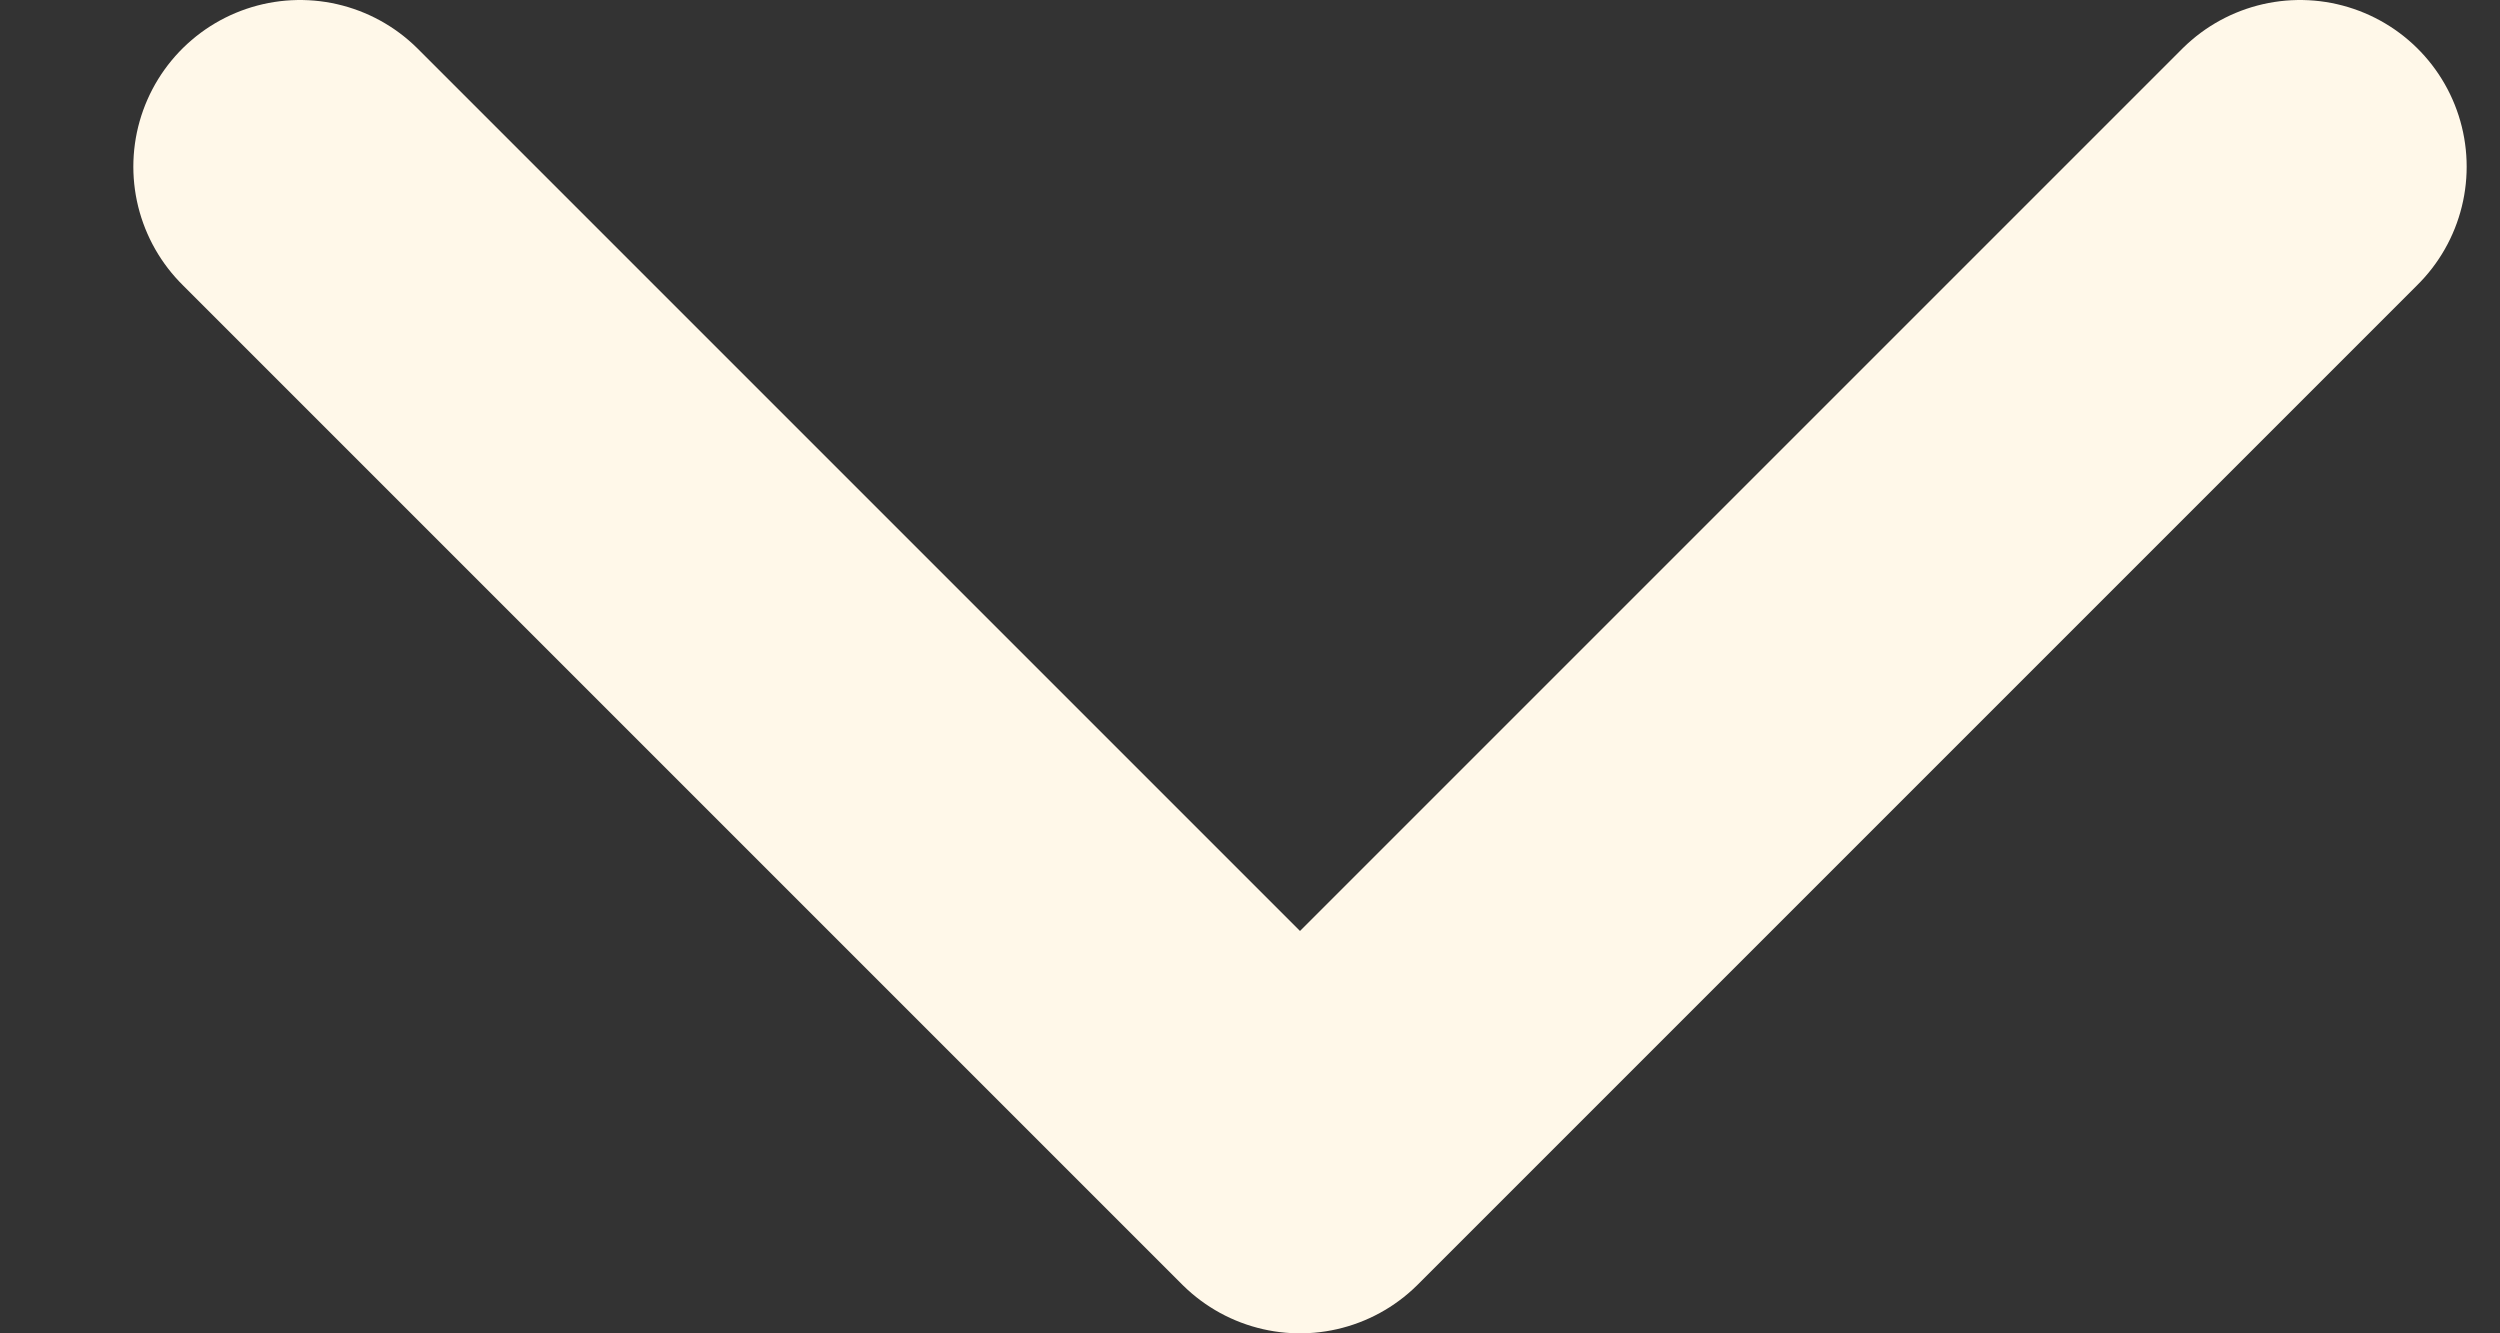
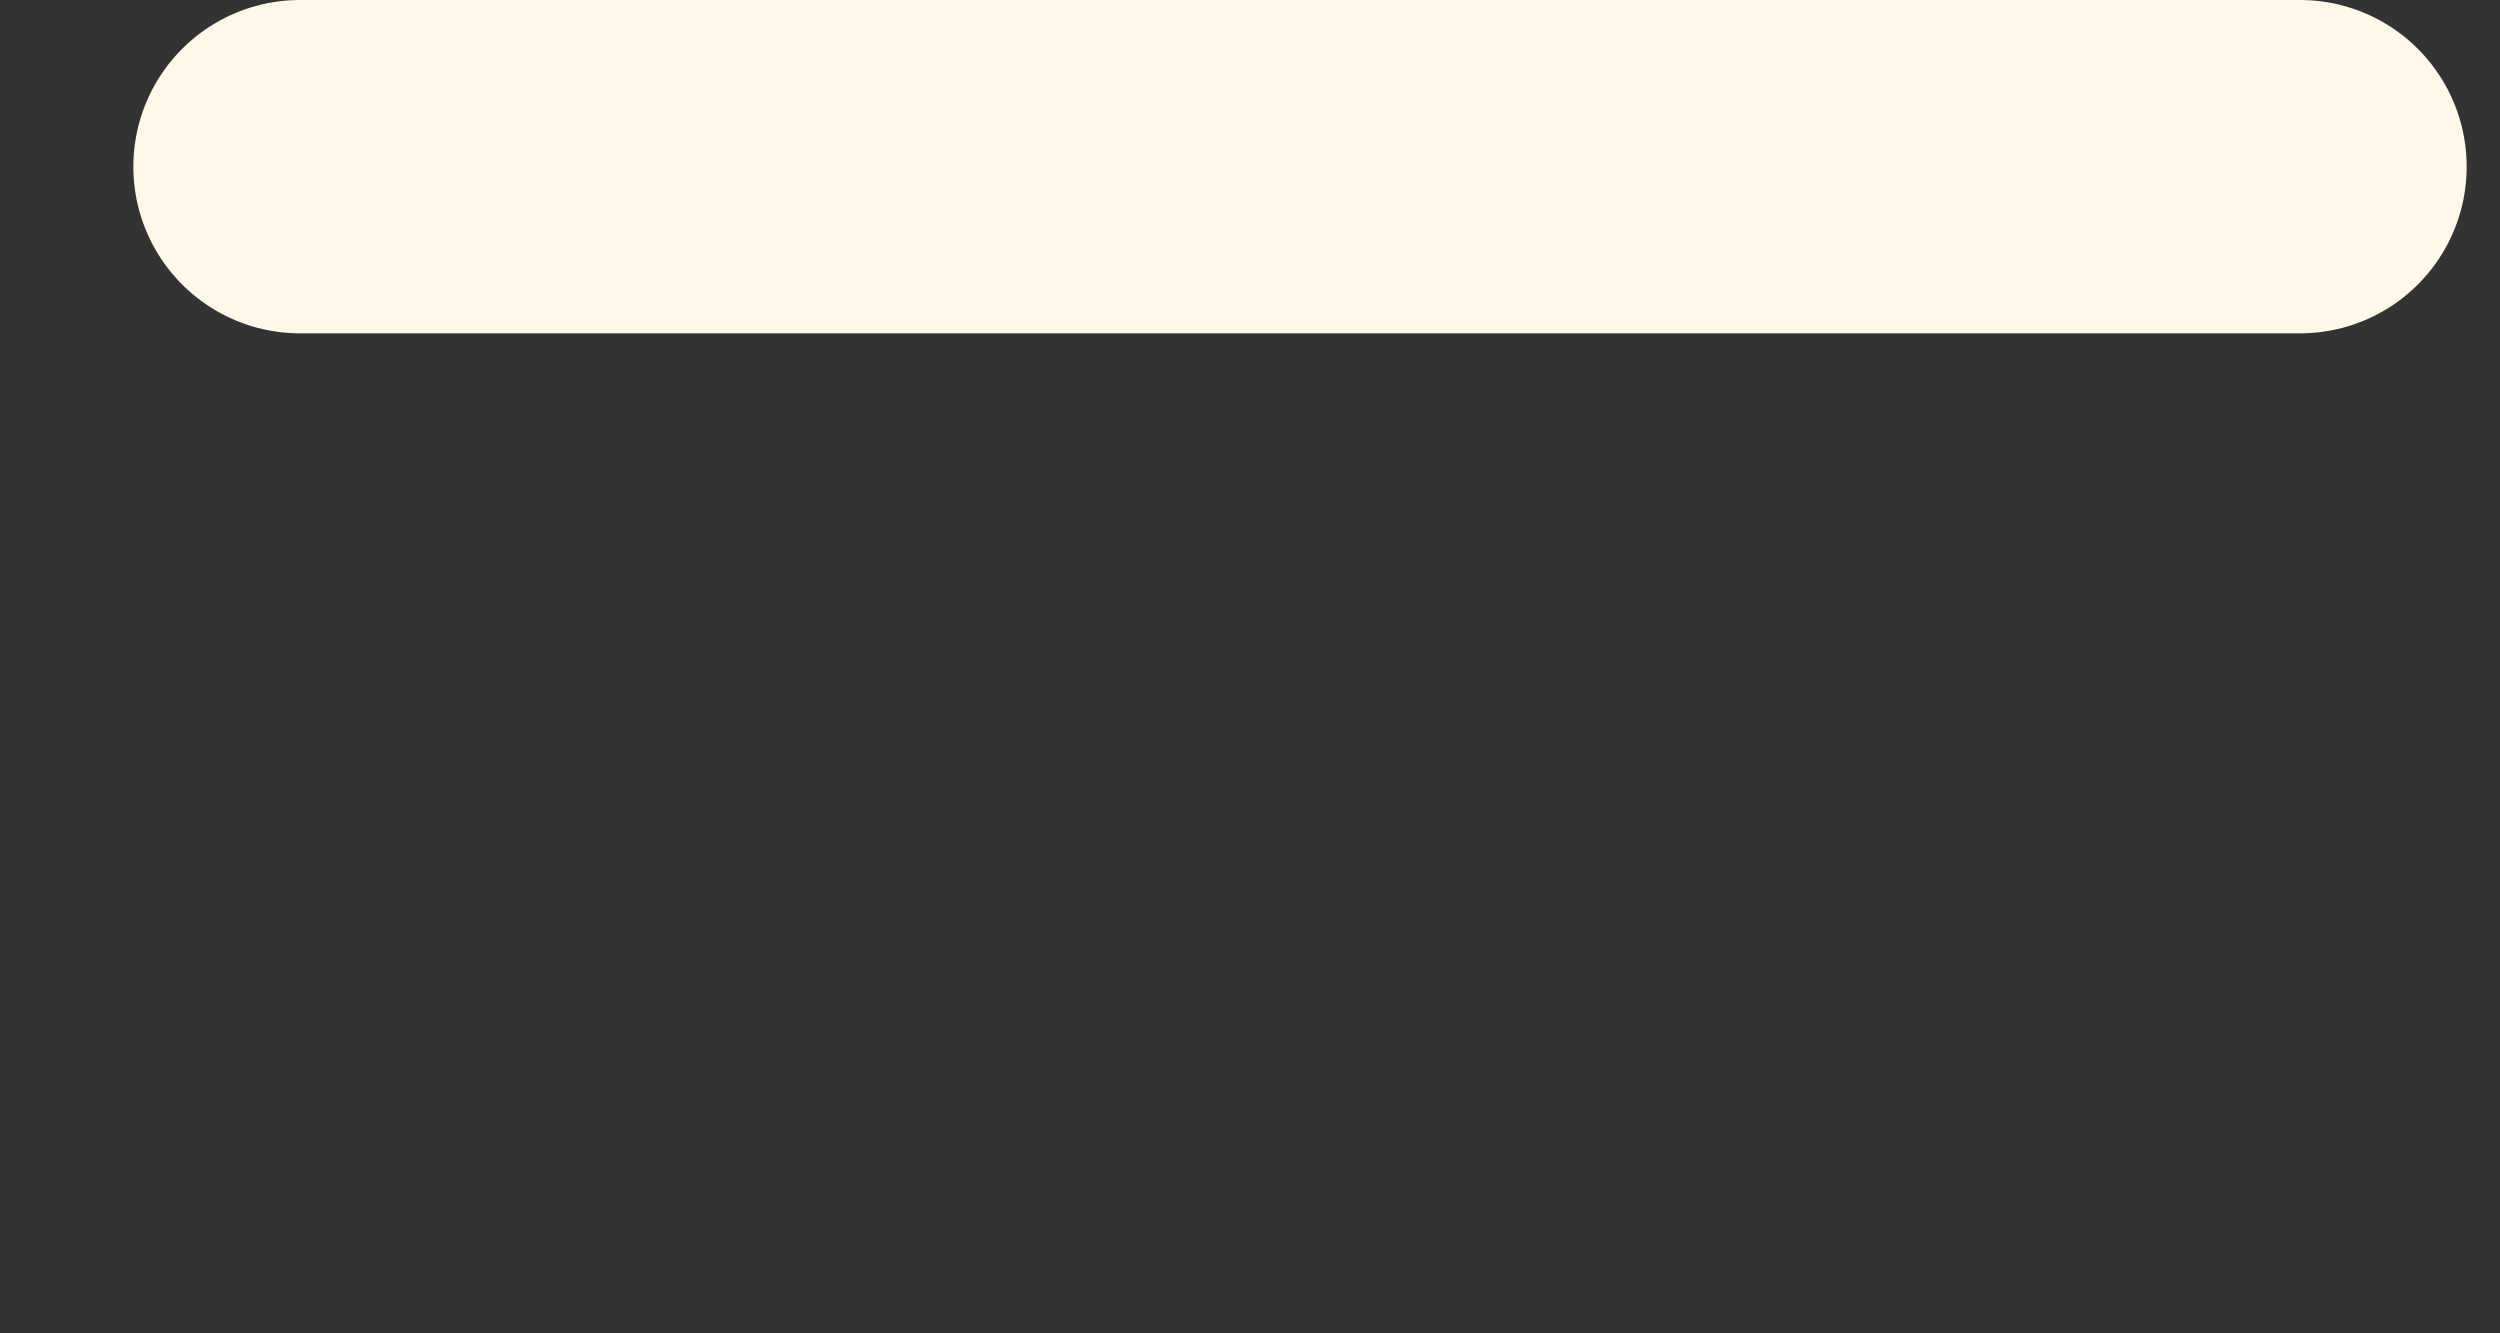
<svg xmlns="http://www.w3.org/2000/svg" width="15" height="8" viewBox="0 0 15 8" fill="none">
  <rect x="0" y="0" width="15" height="8" fill="#333333" stroke="none" />
-   <path d="M1.8 1L7.8 7L13.8 1" stroke="#FFF8E9" stroke-width="2" stroke-linecap="round" stroke-linejoin="round" />
+   <path d="M1.8 1L13.8 1" stroke="#FFF8E9" stroke-width="2" stroke-linecap="round" stroke-linejoin="round" />
</svg>